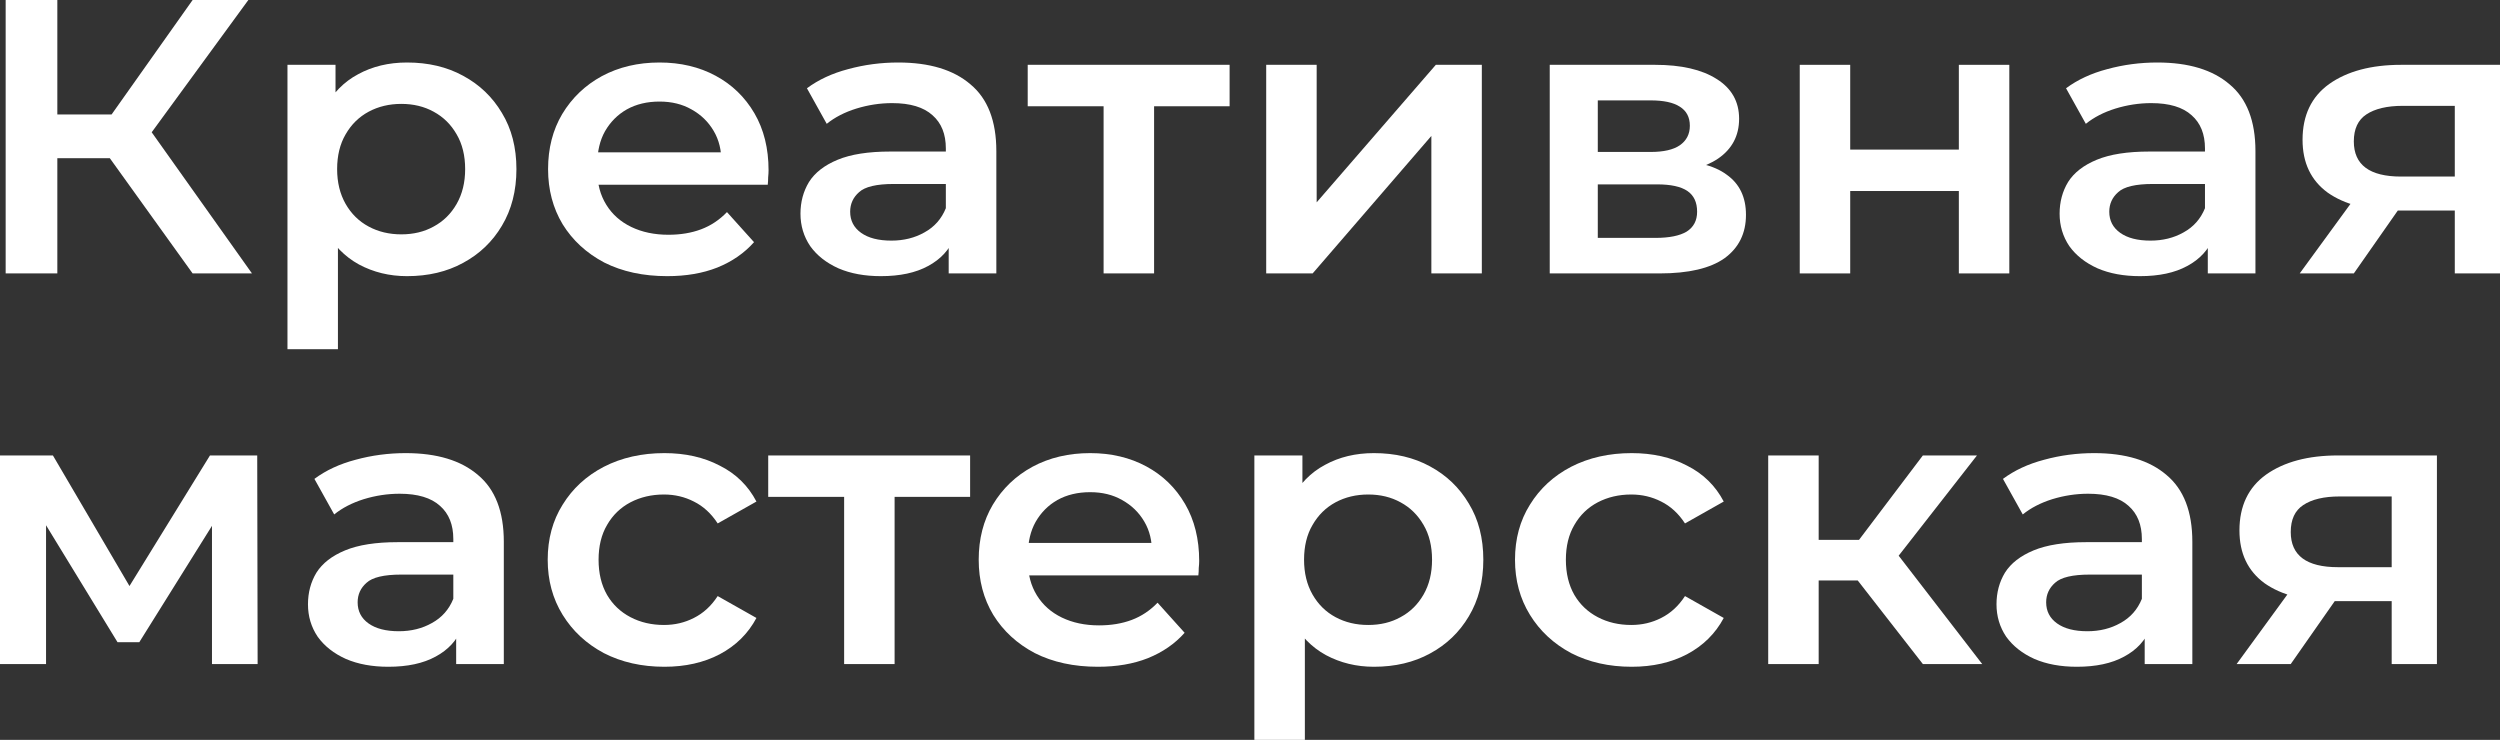
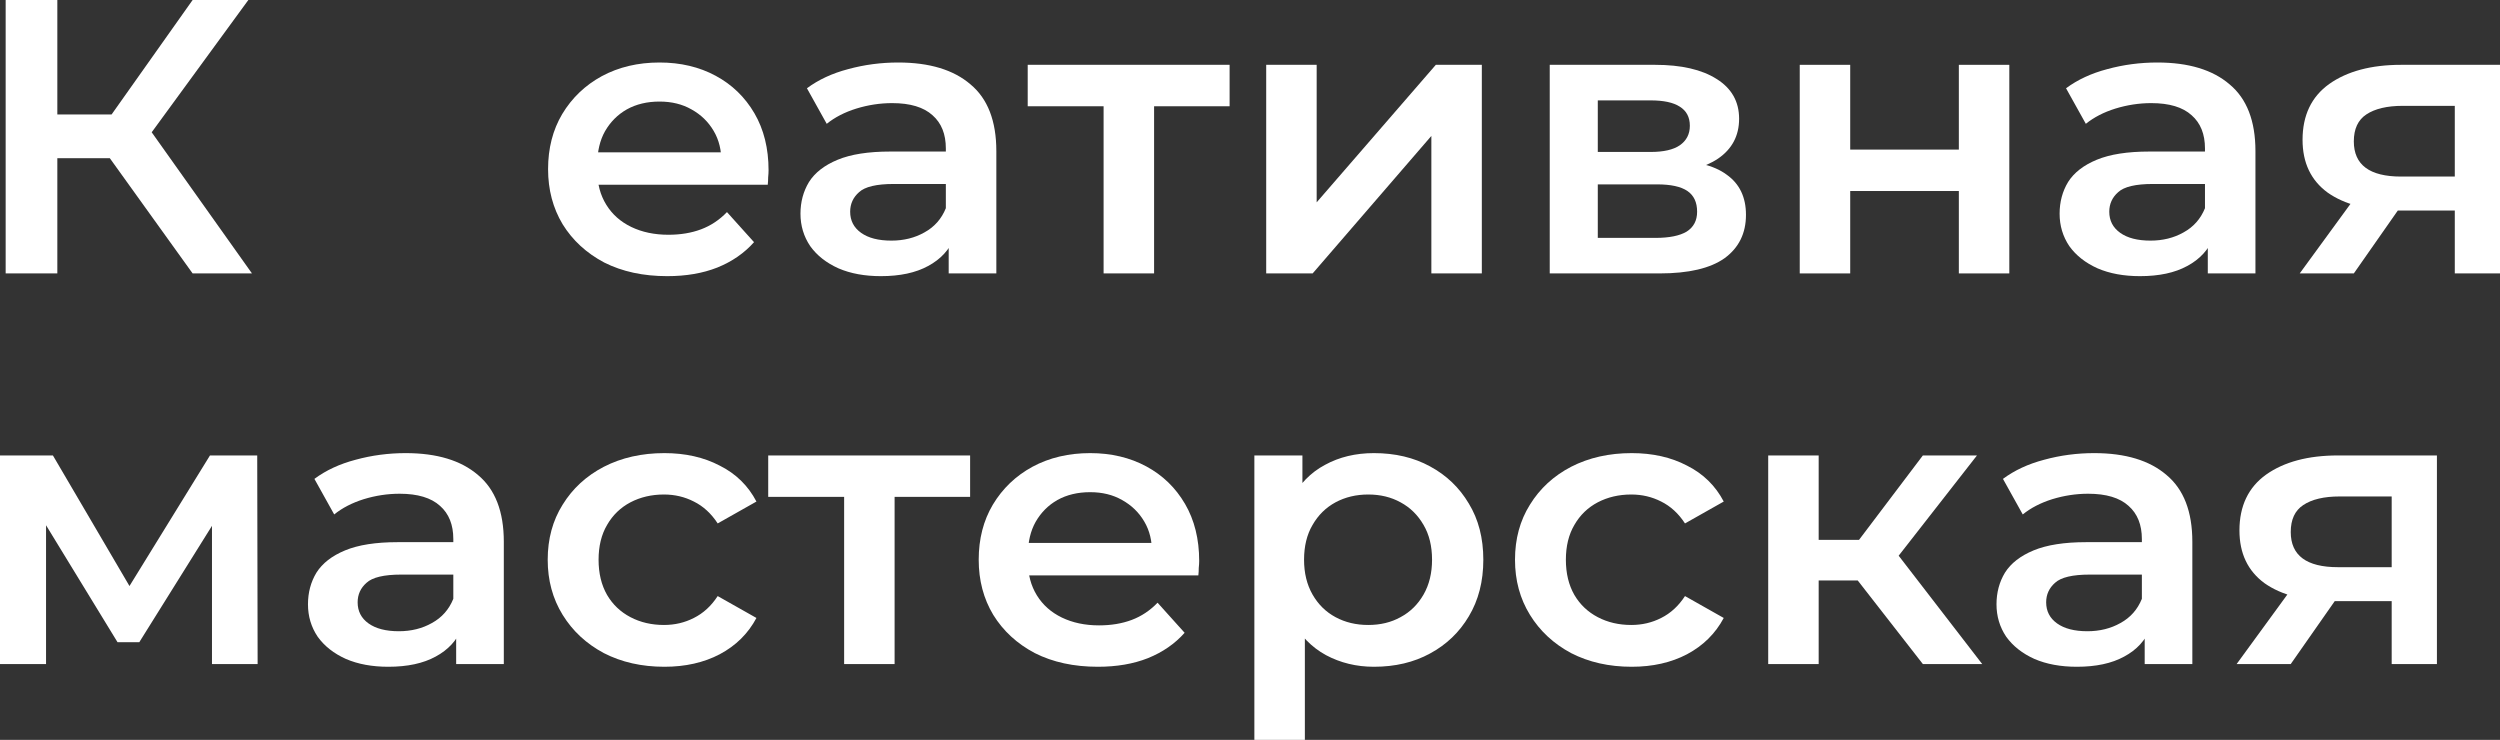
<svg xmlns="http://www.w3.org/2000/svg" viewBox="0 0 87.036 25.757" fill="none">
  <rect x="0" y="0" width="87.036" height="25.757" fill="#333333" stroke="none" />
  <path d="M83.265 23.118V20.643L83.518 20.929H81.269C80.238 20.929 79.428 20.72 78.837 20.303C78.256 19.877 77.965 19.265 77.965 18.467C77.965 17.615 78.275 16.967 78.893 16.523C79.521 16.079 80.355 15.856 81.396 15.856H84.84V23.118H83.265ZM77.867 23.118L79.891 20.344H81.691L79.751 23.118H77.867ZM83.265 20.099V16.836L83.518 17.284H81.452C80.908 17.284 80.486 17.384 80.187 17.583C79.896 17.774 79.751 18.087 79.751 18.522C79.751 19.338 80.299 19.746 81.396 19.746H83.518L83.265 20.099Z" fill="white" />
  <path d="M74.666 23.118V21.65L74.568 21.337V18.767C74.568 18.268 74.413 17.883 74.104 17.611C73.795 17.33 73.326 17.189 72.698 17.189C72.276 17.189 71.859 17.253 71.447 17.379C71.044 17.506 70.702 17.683 70.421 17.91L69.732 16.672C70.135 16.373 70.613 16.151 71.166 16.006C71.728 15.852 72.309 15.775 72.909 15.775C73.996 15.775 74.835 16.029 75.425 16.536C76.025 17.035 76.325 17.81 76.325 18.862V23.118H74.666ZM72.305 23.213C71.742 23.213 71.25 23.123 70.828 22.941C70.407 22.751 70.079 22.493 69.844 22.166C69.619 21.831 69.507 21.455 69.507 21.038C69.507 20.63 69.605 20.262 69.802 19.936C70.008 19.61 70.341 19.351 70.8 19.161C71.26 18.971 71.869 18.875 72.628 18.875H74.807V20.004H72.754C72.155 20.004 71.752 20.099 71.545 20.29C71.339 20.471 71.236 20.698 71.236 20.97C71.236 21.278 71.363 21.523 71.616 21.704C71.869 21.885 72.22 21.976 72.67 21.976C73.101 21.976 73.485 21.881 73.823 21.69C74.17 21.5 74.418 21.219 74.568 20.847L74.863 21.867C74.694 22.293 74.39 22.624 73.949 22.86C73.518 23.096 72.97 23.213 72.305 23.213Z" fill="white" />
  <path d="M66.943 23.118L64.23 19.637L65.664 18.78L69.009 23.118H66.943ZM61.559 23.118V15.856H63.316V23.118H61.559ZM62.796 20.208V18.794H65.34V20.208H62.796ZM65.832 19.691L64.187 19.501L66.943 15.856H68.827L65.832 19.691Z" fill="white" />
  <path d="M56.806 23.213C56.019 23.213 55.316 23.055 54.697 22.737C54.088 22.411 53.61 21.967 53.264 21.405C52.917 20.843 52.744 20.204 52.744 19.487C52.744 18.762 52.917 18.123 53.264 17.57C53.61 17.008 54.088 16.568 54.697 16.251C55.316 15.933 56.019 15.775 56.806 15.775C57.537 15.775 58.179 15.92 58.732 16.21C59.294 16.491 59.721 16.908 60.011 17.461L58.662 18.223C58.437 17.878 58.161 17.624 57.833 17.461C57.514 17.298 57.167 17.216 56.792 17.216C56.361 17.216 55.972 17.307 55.625 17.488C55.279 17.67 55.007 17.933 54.81 18.277C54.613 18.612 54.515 19.016 54.515 19.487C54.515 19.959 54.613 20.367 54.81 20.711C55.007 21.047 55.279 21.305 55.625 21.486C55.972 21.668 56.361 21.758 56.792 21.758C57.167 21.758 57.514 21.677 57.833 21.514C58.161 21.35 58.437 21.097 58.662 20.752L60.011 21.514C59.721 22.058 59.294 22.479 58.732 22.778C58.179 23.068 57.537 23.213 56.806 23.213Z" fill="white" />
  <path d="M47.832 23.213C47.222 23.213 46.665 23.077 46.159 22.806C45.662 22.534 45.264 22.126 44.964 21.582C44.673 21.029 44.528 20.33 44.528 19.487C44.528 18.635 44.669 17.937 44.95 17.393C45.24 16.849 45.634 16.446 46.131 16.183C46.627 15.911 47.194 15.775 47.832 15.775C48.572 15.775 49.223 15.929 49.786 16.237C50.357 16.545 50.807 16.976 51.135 17.529C51.473 18.082 51.641 18.735 51.641 19.487C51.641 20.24 51.473 20.897 51.135 21.459C50.807 22.012 50.357 22.443 49.786 22.751C49.223 23.059 48.572 23.213 47.832 23.213ZM43.67 25.757V15.856H45.343V17.57L45.287 19.501L45.428 21.432V25.757H43.67ZM47.635 21.758C48.057 21.758 48.431 21.668 48.759 21.486C49.097 21.305 49.364 21.042 49.561 20.698C49.758 20.353 49.856 19.95 49.856 19.487C49.856 19.016 49.758 18.612 49.561 18.277C49.364 17.933 49.097 17.67 48.759 17.488C48.431 17.307 48.057 17.216 47.635 17.216C47.213 17.216 46.834 17.307 46.496 17.488C46.159 17.67 45.892 17.933 45.695 18.277C45.498 18.612 45.4 19.016 45.4 19.487C45.4 19.95 45.498 20.353 45.695 20.698C45.892 21.042 46.159 21.305 46.496 21.486C46.834 21.668 47.213 21.758 47.635 21.758Z" fill="white" />
  <path d="M38.22 23.213C37.386 23.213 36.655 23.055 36.027 22.737C35.408 22.411 34.926 21.967 34.579 21.405C34.241 20.843 34.073 20.204 34.073 19.487C34.073 18.762 34.237 18.123 34.565 17.57C34.902 17.008 35.361 16.568 35.943 16.251C36.533 15.933 37.203 15.775 37.953 15.775C38.684 15.775 39.335 15.929 39.907 16.237C40.479 16.545 40.928 16.981 41.256 17.543C41.584 18.105 41.749 18.767 41.749 19.528C41.749 19.601 41.744 19.682 41.734 19.773C41.734 19.864 41.73 19.95 41.72 20.031H35.464V18.903H40.792L40.104 19.256C40.113 18.839 40.024 18.472 39.836 18.155C39.649 17.837 39.391 17.588 39.063 17.407C38.745 17.225 38.375 17.135 37.953 17.135C37.522 17.135 37.142 17.225 36.814 17.407C36.495 17.588 36.242 17.842 36.055 18.168C35.877 18.486 35.788 18.862 35.788 19.297V19.569C35.788 20.004 35.891 20.389 36.097 20.725C36.303 21.06 36.594 21.319 36.969 21.5C37.344 21.681 37.775 21.772 38.262 21.772C38.684 21.772 39.063 21.709 39.401 21.582C39.738 21.455 40.038 21.255 40.3 20.983L41.242 22.03C40.905 22.411 40.478 22.706 39.963 22.914C39.457 23.114 38.876 23.213 38.22 23.213Z" fill="white" />
  <path d="M29.388 23.118V16.89L29.796 17.298H26.745V15.856H33.774V17.298H30.738L31.145 16.89V23.118H29.388Z" fill="white" />
  <path d="M23.13 23.213C22.343 23.213 21.64 23.055 21.022 22.737C20.412 22.411 19.934 21.967 19.588 21.405C19.241 20.843 19.068 20.204 19.068 19.487C19.068 18.762 19.241 18.123 19.588 17.57C19.934 17.008 20.412 16.568 21.022 16.251C21.64 15.933 22.343 15.775 23.13 15.775C23.861 15.775 24.503 15.92 25.056 16.21C25.619 16.491 26.045 16.908 26.335 17.461L24.986 18.223C24.761 17.878 24.485 17.624 24.156 17.461C23.838 17.298 23.491 17.216 23.116 17.216C22.685 17.216 22.296 17.307 21.949 17.488C21.603 17.67 21.331 17.933 21.134 18.277C20.937 18.612 20.839 19.016 20.839 19.487C20.839 19.959 20.937 20.367 21.134 20.711C21.331 21.047 21.603 21.305 21.949 21.486C22.296 21.668 22.685 21.758 23.116 21.758C23.491 21.758 23.838 21.677 24.156 21.514C24.485 21.35 24.761 21.097 24.986 20.752L26.335 21.514C26.045 22.058 25.619 22.479 25.056 22.778C24.503 23.068 23.861 23.213 23.13 23.213Z" fill="white" />
  <path d="M15.881 23.118V21.65L15.782 21.337V18.767C15.782 18.268 15.628 17.883 15.319 17.611C15.009 17.33 14.541 17.189 13.913 17.189C13.491 17.189 13.074 17.253 12.662 17.379C12.259 17.506 11.916 17.683 11.635 17.91L10.946 16.672C11.349 16.373 11.827 16.151 12.38 16.006C12.943 15.852 13.524 15.775 14.124 15.775C15.211 15.775 16.05 16.029 16.64 16.536C17.24 17.035 17.54 17.81 17.54 18.862V23.118H15.881ZM13.519 23.213C12.957 23.213 12.465 23.123 12.043 22.941C11.621 22.751 11.293 22.493 11.059 22.166C10.834 21.831 10.722 21.455 10.722 21.038C10.722 20.63 10.82 20.262 11.017 19.936C11.223 19.61 11.556 19.351 12.015 19.161C12.474 18.971 13.083 18.875 13.842 18.875H16.021V20.004H13.969C13.369 20.004 12.966 20.099 12.76 20.29C12.554 20.471 12.451 20.698 12.451 20.97C12.451 21.278 12.577 21.523 12.83 21.704C13.083 21.885 13.435 21.976 13.885 21.976C14.316 21.976 14.7 21.881 15.037 21.69C15.384 21.5 15.632 21.219 15.782 20.847L16.078 21.867C15.909 22.293 15.604 22.624 15.164 22.86C14.733 23.096 14.184 23.213 13.519 23.213Z" fill="white" />
  <path d="M0 23.118L0 15.856H1.842L4.864 21.01H4.133L7.31 15.856H8.955L8.969 23.118H7.38V17.679L7.662 17.855L4.85 22.357H4.091L1.265 17.733L1.603 17.651V23.118H0Z" fill="white" />
  <path d="M85.462 9.519V7.044L85.715 7.33H83.466C82.435 7.33 81.624 7.121 81.034 6.704C80.453 6.278 80.162 5.666 80.162 4.868C80.162 4.016 80.471 3.368 81.09 2.924C81.718 2.48 82.552 2.257 83.592 2.257H87.036V9.519H85.462ZM80.063 9.519L82.088 6.745H83.887L81.947 9.519H80.063ZM85.462 6.5V3.237L85.715 3.685H83.648C83.105 3.685 82.683 3.785 82.383 3.984C82.093 4.175 81.947 4.488 81.947 4.923C81.947 5.739 82.496 6.147 83.592 6.147H85.715L85.462 6.5Z" fill="white" />
  <path d="M76.863 9.519V8.051L76.765 7.738V5.168C76.765 4.669 76.61 4.284 76.3 4.012C75.991 3.731 75.523 3.59 74.895 3.59C74.473 3.59 74.056 3.654 73.643 3.781C73.24 3.907 72.899 4.084 72.617 4.311L71.928 3.073C72.331 2.774 72.81 2.552 73.362 2.407C73.925 2.253 74.506 2.176 75.106 2.176C76.193 2.176 77.032 2.43 77.622 2.937C78.222 3.436 78.522 4.211 78.522 5.263V9.519H76.863ZM74.501 9.614C73.939 9.614 73.447 9.524 73.025 9.342C72.603 9.152 72.275 8.894 72.041 8.567C71.816 8.232 71.704 7.856 71.704 7.439C71.704 7.031 71.802 6.663 71.999 6.337C72.205 6.011 72.538 5.752 72.997 5.562C73.456 5.372 74.065 5.276 74.825 5.276H77.004V6.405H74.951C74.351 6.405 73.948 6.5 73.742 6.691C73.536 6.872 73.433 7.099 73.433 7.371C73.433 7.679 73.559 7.924 73.812 8.105C74.065 8.286 74.417 8.377 74.867 8.377C75.298 8.377 75.682 8.282 76.019 8.091C76.366 7.901 76.614 7.62 76.765 7.248L77.06 8.268C76.891 8.694 76.587 9.025 76.146 9.261C75.715 9.497 75.167 9.614 74.501 9.614Z" fill="white" />
  <path d="M62.657 9.519V2.257H64.414V5.208H68.196V2.257H69.953V9.519H68.196V6.65H64.414V9.519H62.657Z" fill="white" />
  <path d="M53.953 9.519V2.257H57.622C58.531 2.257 59.244 2.421 59.759 2.747C60.284 3.073 60.546 3.536 60.546 4.134C60.546 4.723 60.302 5.186 59.815 5.521C59.328 5.848 58.681 6.011 57.875 6.011L58.086 5.589C58.995 5.589 59.67 5.752 60.11 6.079C60.56 6.396 60.785 6.863 60.785 7.479C60.785 8.123 60.537 8.626 60.04 8.989C59.543 9.342 58.789 9.519 57.777 9.519H53.953ZM55.626 8.282H57.636C58.114 8.282 58.475 8.209 58.719 8.064C58.962 7.91 59.084 7.679 59.084 7.371C59.084 7.044 58.972 6.804 58.747 6.65C58.522 6.496 58.17 6.419 57.692 6.419H55.626V8.282ZM55.626 5.29H57.467C57.917 5.29 58.255 5.213 58.48 5.059C58.714 4.896 58.831 4.669 58.831 4.379C58.831 4.08 58.714 3.858 58.48 3.713C58.255 3.567 57.917 3.495 57.467 3.495H55.626V5.29Z" fill="white" />
  <path d="M44.082 9.519V2.257H45.839V7.044L49.987 2.257H51.589V9.519H49.832V4.732L45.699 9.519H44.082Z" fill="white" />
  <path d="M38.421 9.519V3.291L38.829 3.699H35.779V2.257H42.808V3.699H39.771L40.179 3.291V9.519H38.421Z" fill="white" />
  <path d="M33.028 9.519V8.051L32.929 7.738V5.168C32.929 4.669 32.775 4.284 32.465 4.012C32.156 3.731 31.687 3.59 31.06 3.59C30.638 3.59 30.221 3.654 29.809 3.781C29.406 3.907 29.063 4.084 28.782 4.311L28.093 3.073C28.496 2.774 28.974 2.552 29.527 2.407C30.09 2.253 30.671 2.176 31.27 2.176C32.358 2.176 33.197 2.43 33.787 2.937C34.387 3.436 34.687 4.211 34.687 5.263V9.519H33.028ZM30.666 9.614C30.104 9.614 29.612 9.524 29.19 9.342C28.768 9.152 28.44 8.894 28.206 8.567C27.981 8.232 27.868 7.856 27.868 7.439C27.868 7.031 27.967 6.663 28.164 6.337C28.37 6.011 28.703 5.752 29.162 5.562C29.621 5.372 30.23 5.276 30.989 5.276H33.168V6.405H31.116C30.516 6.405 30.113 6.5 29.907 6.691C29.701 6.872 29.598 7.099 29.598 7.371C29.598 7.679 29.724 7.924 29.977 8.105C30.23 8.286 30.582 8.377 31.032 8.377C31.463 8.377 31.847 8.282 32.184 8.091C32.531 7.901 32.779 7.62 32.929 7.248L33.224 8.268C33.056 8.694 32.751 9.025 32.311 9.261C31.88 9.497 31.331 9.614 30.666 9.614Z" fill="white" />
  <path d="M23.228 9.614C22.394 9.614 21.663 9.456 21.035 9.139C20.417 8.812 19.934 8.368 19.587 7.806C19.25 7.244 19.081 6.605 19.081 5.888C19.081 5.163 19.245 4.524 19.573 3.971C19.911 3.409 20.37 2.969 20.951 2.652C21.541 2.334 22.211 2.176 22.961 2.176C23.692 2.176 24.344 2.33 24.915 2.638C25.487 2.946 25.937 3.382 26.265 3.944C26.593 4.506 26.757 5.168 26.757 5.929C26.757 6.002 26.752 6.083 26.743 6.174C26.743 6.265 26.738 6.351 26.729 6.432H20.473V5.304H25.801L25.112 5.657C25.122 5.24 25.033 4.873 24.845 4.556C24.658 4.238 24.4 3.989 24.072 3.808C23.753 3.626 23.383 3.536 22.961 3.536C22.53 3.536 22.151 3.626 21.823 3.808C21.504 3.989 21.251 4.243 21.063 4.569C20.885 4.887 20.796 5.263 20.796 5.698V5.97C20.796 6.405 20.899 6.79 21.106 7.126C21.312 7.461 21.602 7.72 21.977 7.901C22.352 8.082 22.783 8.173 23.271 8.173C23.692 8.173 24.072 8.11 24.409 7.983C24.747 7.856 25.047 7.656 25.309 7.384L26.251 8.431C25.913 8.812 25.487 9.107 24.971 9.315C24.465 9.515 23.884 9.614 23.228 9.614Z" fill="white" />
-   <path d="M14.169 9.614C13.56 9.614 13.002 9.478 12.496 9.207C12 8.935 11.601 8.527 11.301 7.983C11.011 7.43 10.866 6.732 10.866 5.888C10.866 5.036 11.006 4.338 11.287 3.794C11.578 3.25 11.972 2.847 12.468 2.584C12.965 2.312 13.532 2.176 14.169 2.176C14.91 2.176 15.561 2.33 16.123 2.638C16.695 2.946 17.145 3.377 17.473 3.93C17.81 4.483 17.979 5.136 17.979 5.888C17.979 6.641 17.81 7.298 17.473 7.86C17.145 8.413 16.695 8.844 16.123 9.152C15.561 9.46 14.91 9.614 14.169 9.614ZM10.008 12.157V2.257H11.681V3.971L11.625 5.902L11.765 7.833V12.157H10.008ZM13.972 8.159C14.394 8.159 14.769 8.069 15.097 7.887C15.434 7.706 15.702 7.443 15.898 7.099C16.095 6.754 16.194 6.351 16.194 5.888C16.194 5.417 16.095 5.013 15.898 4.678C15.702 4.334 15.434 4.071 15.097 3.889C14.769 3.708 14.394 3.617 13.972 3.617C13.551 3.617 13.171 3.708 12.834 3.889C12.496 4.071 12.229 4.334 12.032 4.678C11.836 5.013 11.737 5.417 11.737 5.888C11.737 6.351 11.836 6.754 12.032 7.099C12.229 7.443 12.496 7.706 12.834 7.887C13.171 8.069 13.551 8.159 13.972 8.159Z" fill="white" />
  <path d="M6.706 9.519L3.374 4.882L4.85 3.998L8.772 9.519H6.706ZM0.197 9.519V0L1.996 0V9.519H0.197ZM1.448 5.508V3.984H4.766V5.508H1.448ZM5.019 4.964L3.346 4.746L6.706 0L8.646 0L5.019 4.964Z" fill="white" />
</svg>